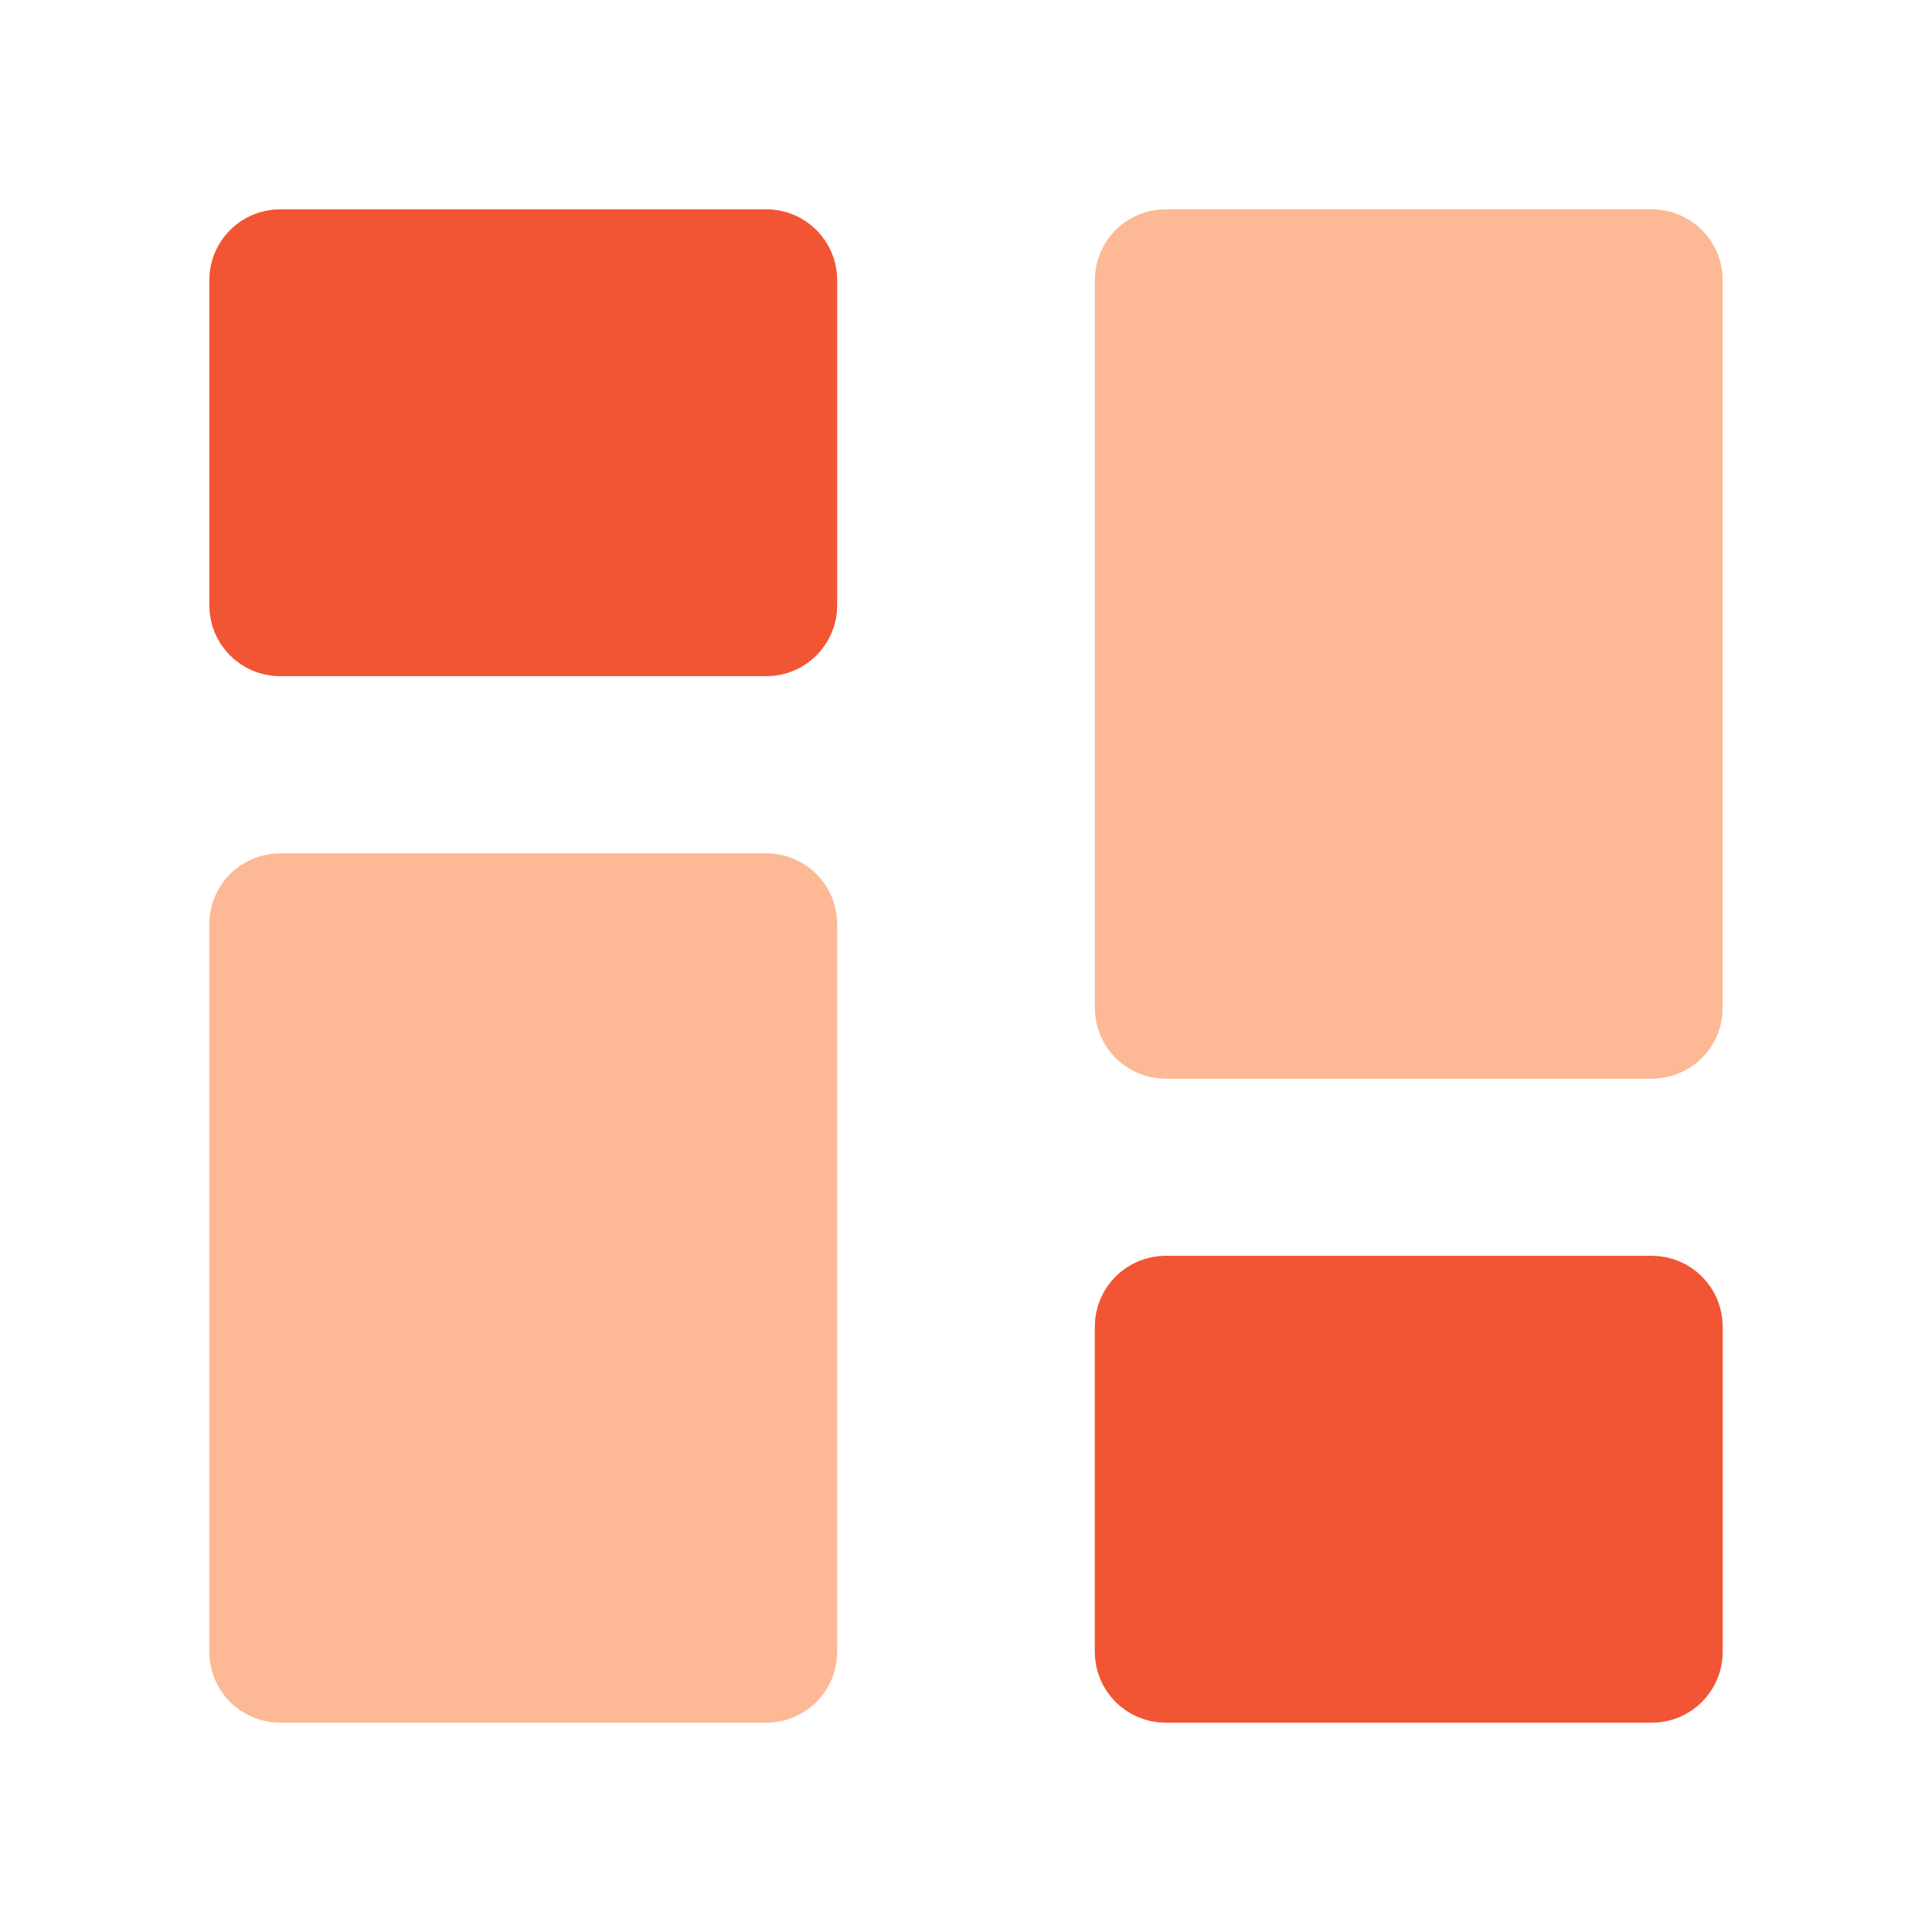
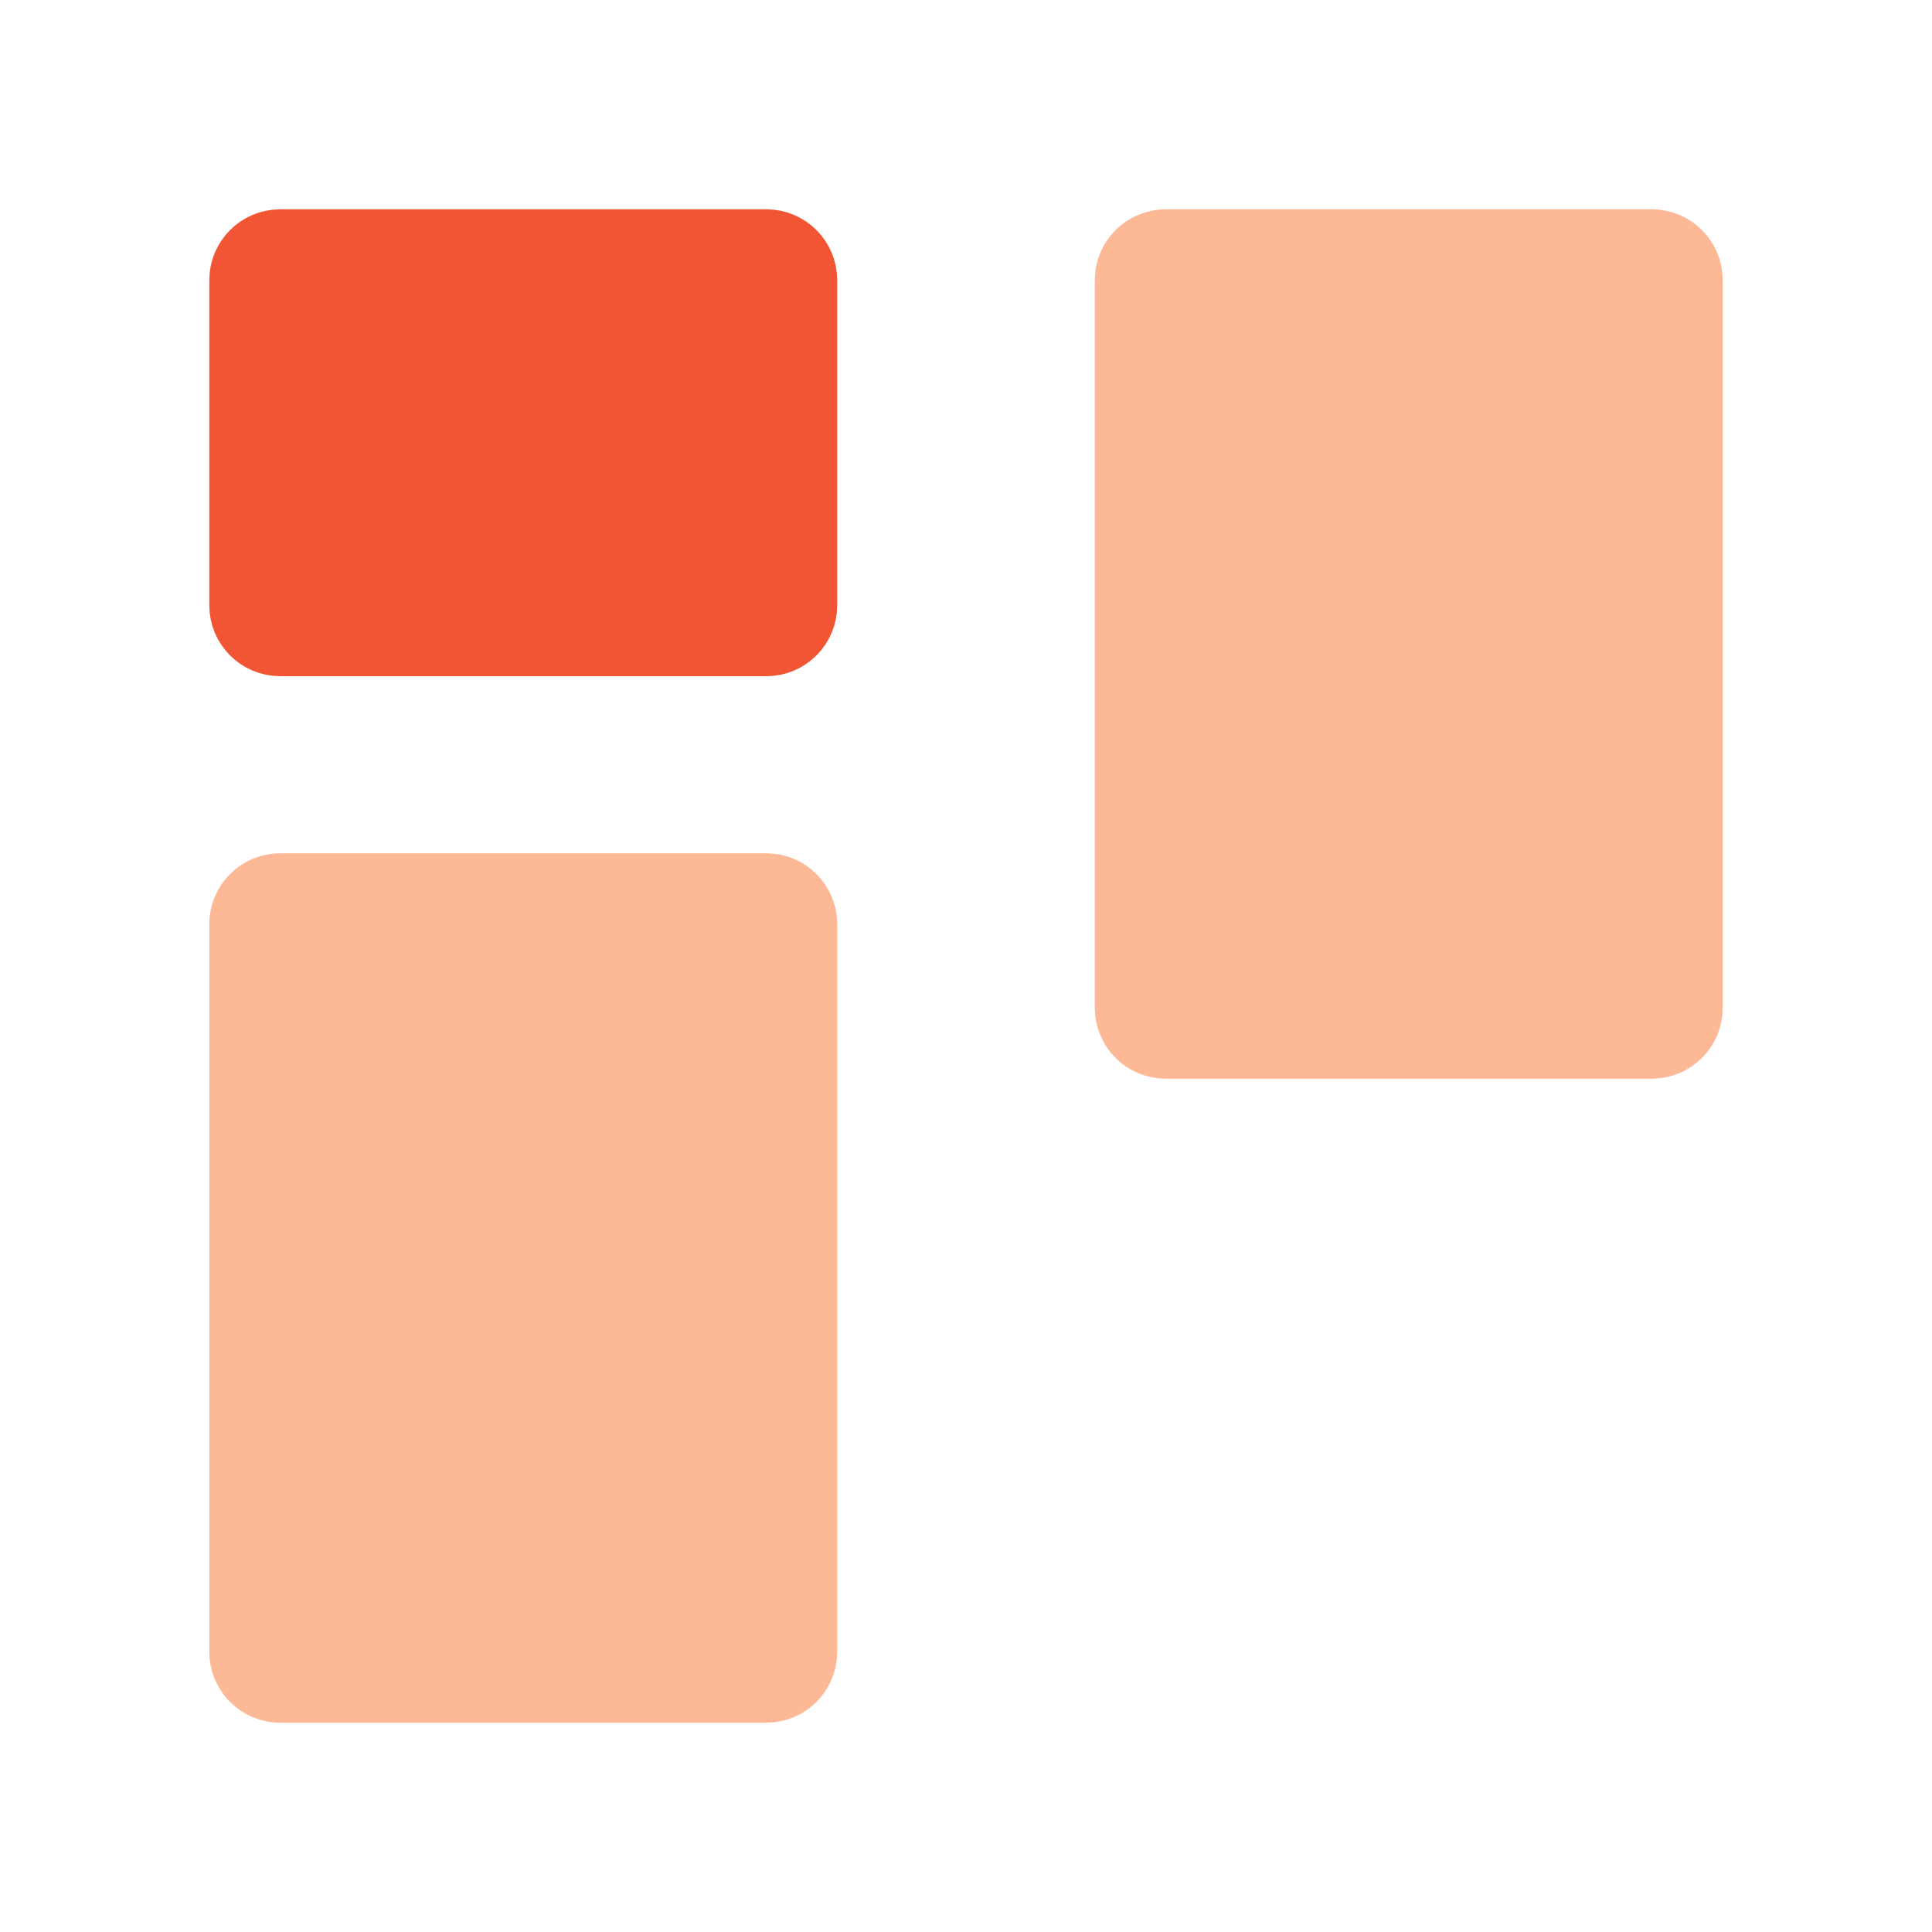
<svg xmlns="http://www.w3.org/2000/svg" width="30" height="30" viewBox="0 0 30 30" fill="none">
  <path d="M3.75 9.4V4.35C3.75 4.019 4.019 3.75 4.35 3.75H11.9C12.231 3.75 12.5 4.019 12.5 4.35V9.4C12.5 9.731 12.231 10 11.9 10H4.35C4.019 10 3.75 9.731 3.75 9.4Z" fill="#F25533" stroke="#F25533" />
-   <path d="M17.5 25.65V20.6C17.5 20.269 17.769 20 18.1 20H25.65C25.981 20 26.25 20.269 26.25 20.6V25.65C26.25 25.981 25.981 26.25 25.65 26.25H18.1C17.769 26.25 17.5 25.981 17.5 25.65Z" fill="#F25533" stroke="#F25533" />
  <path d="M17.5 15.65V4.35C17.5 4.019 17.769 3.75 18.1 3.75H25.65C25.981 3.75 26.25 4.019 26.25 4.35V15.65C26.25 15.981 25.981 16.25 25.65 16.25H18.1C17.769 16.25 17.5 15.981 17.5 15.65Z" fill="#FDB896" stroke="#FDB896" />
  <path d="M3.75 25.65V14.35C3.75 14.019 4.019 13.75 4.35 13.75H11.9C12.231 13.75 12.5 14.019 12.5 14.35V25.65C12.5 25.981 12.231 26.25 11.9 26.25H4.35C4.019 26.25 3.75 25.981 3.75 25.65Z" fill="#FDB896" stroke="#FDB896" />
</svg>